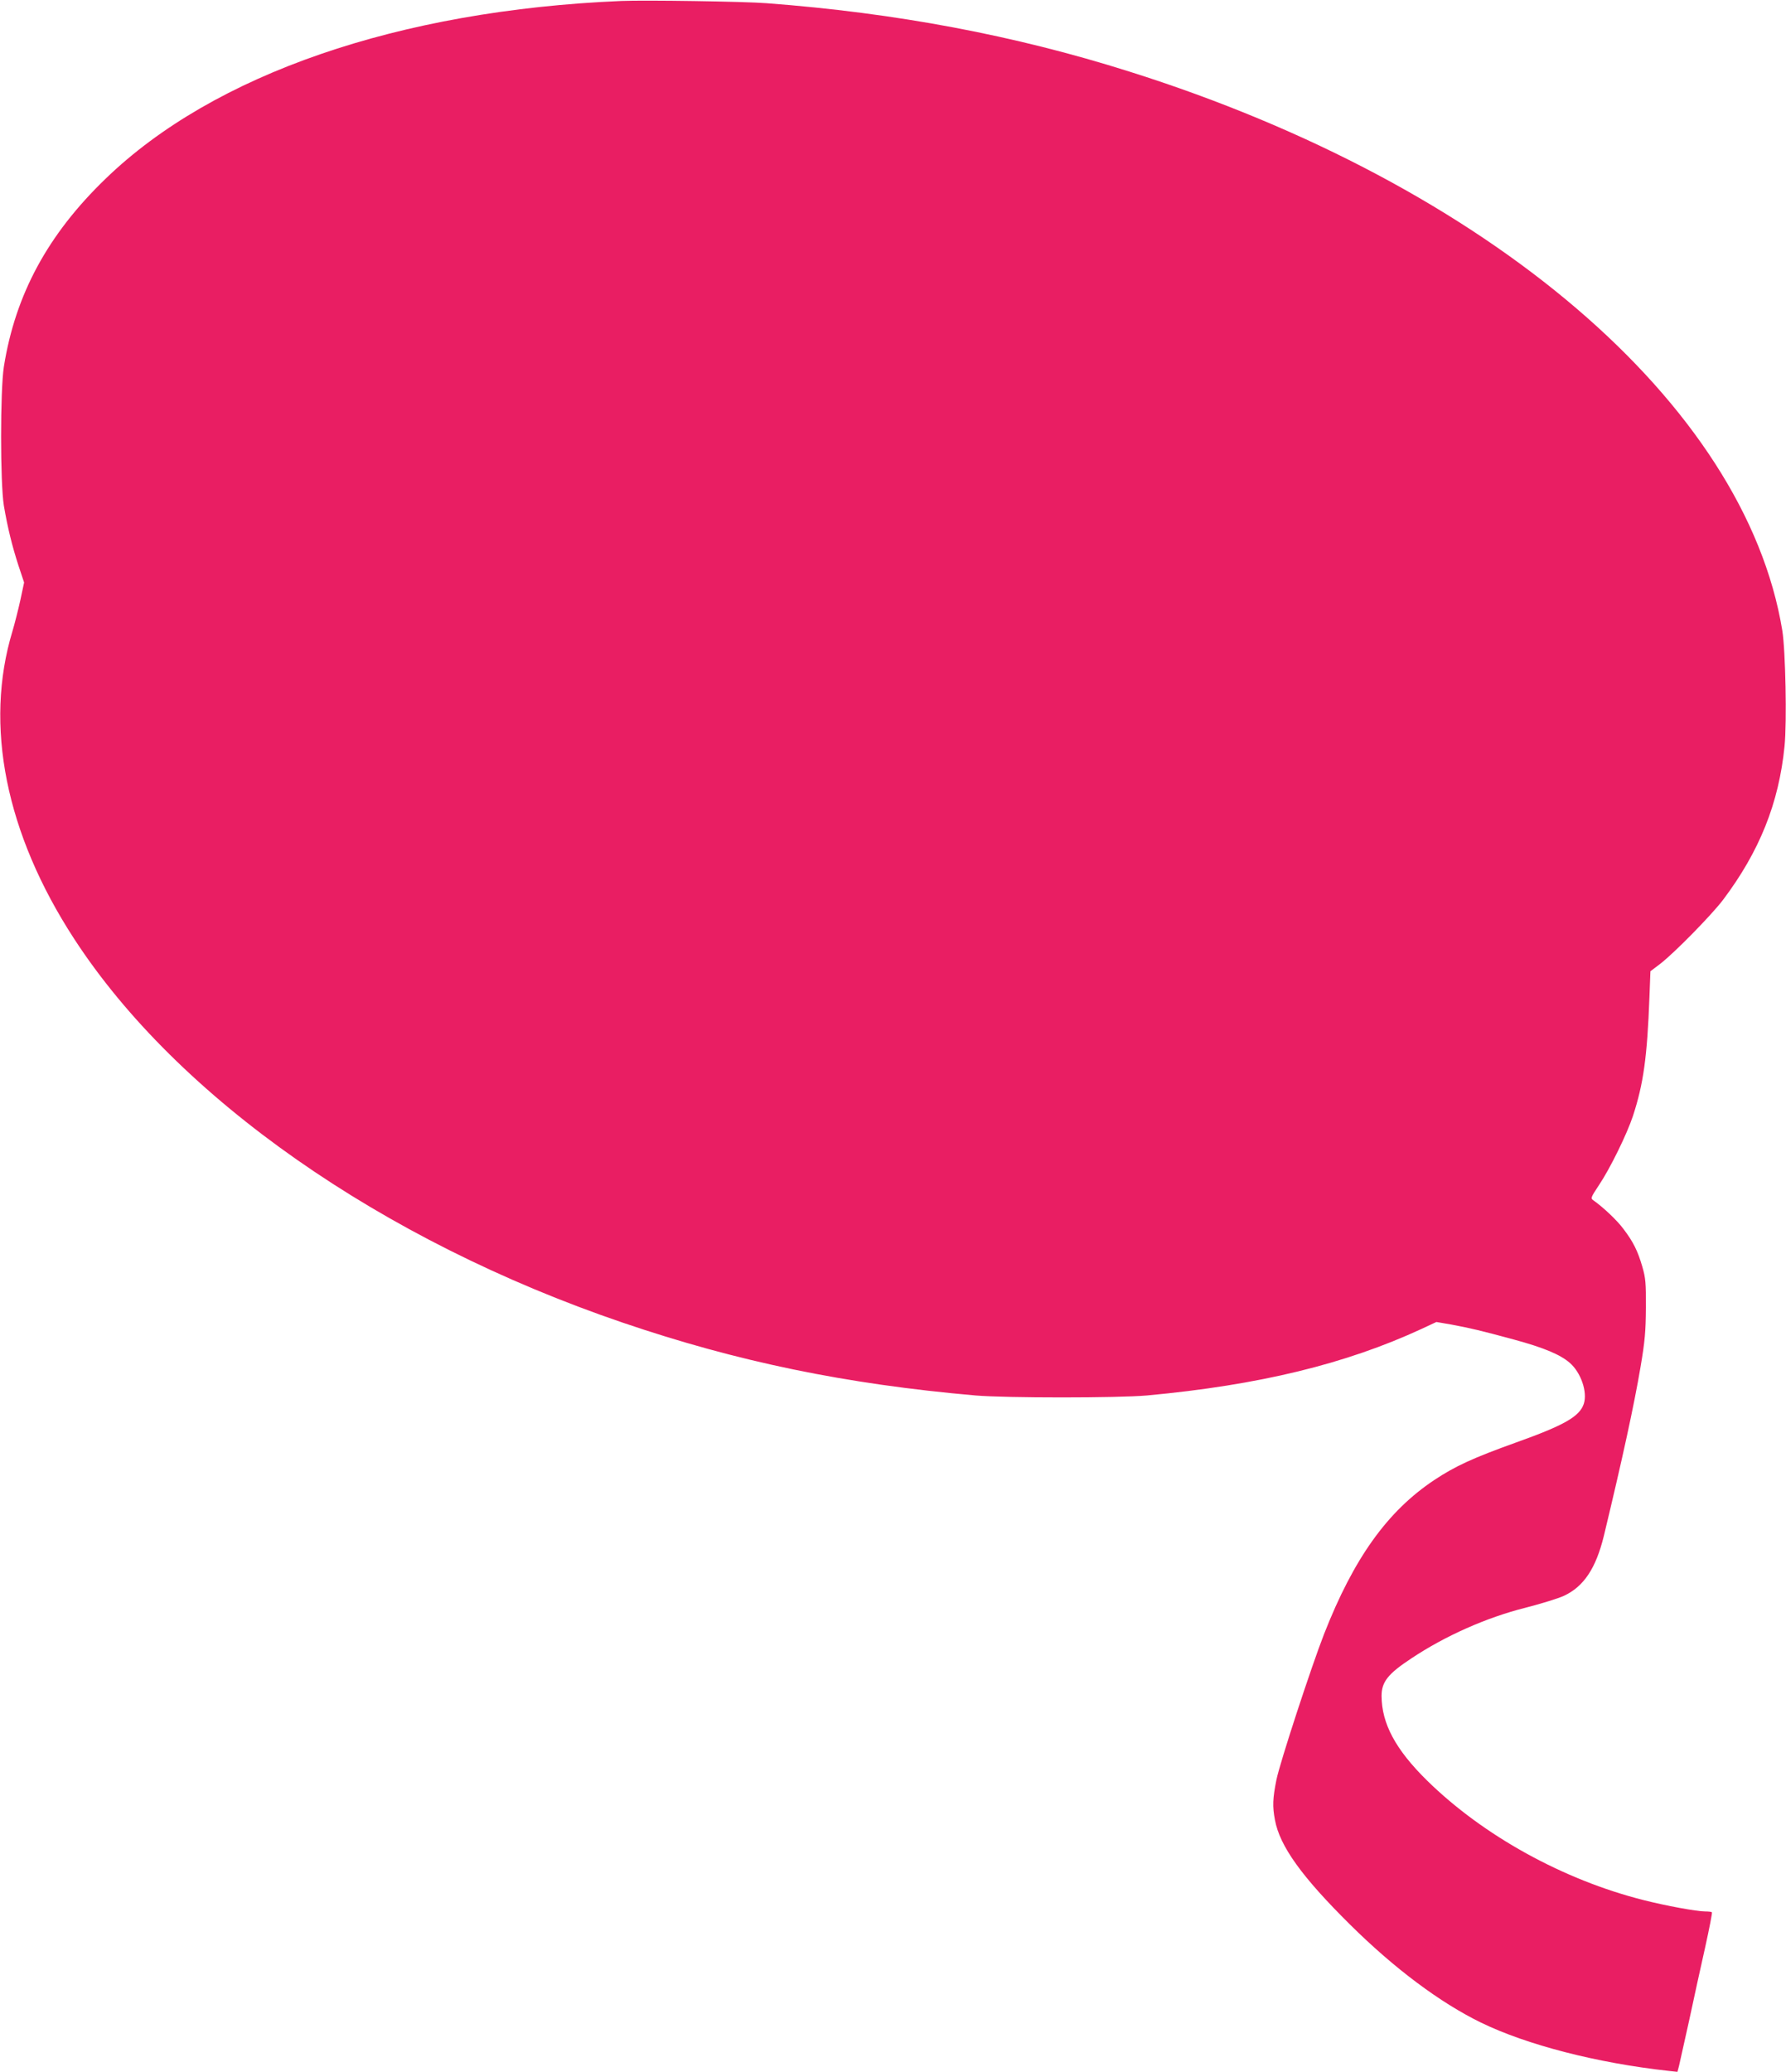
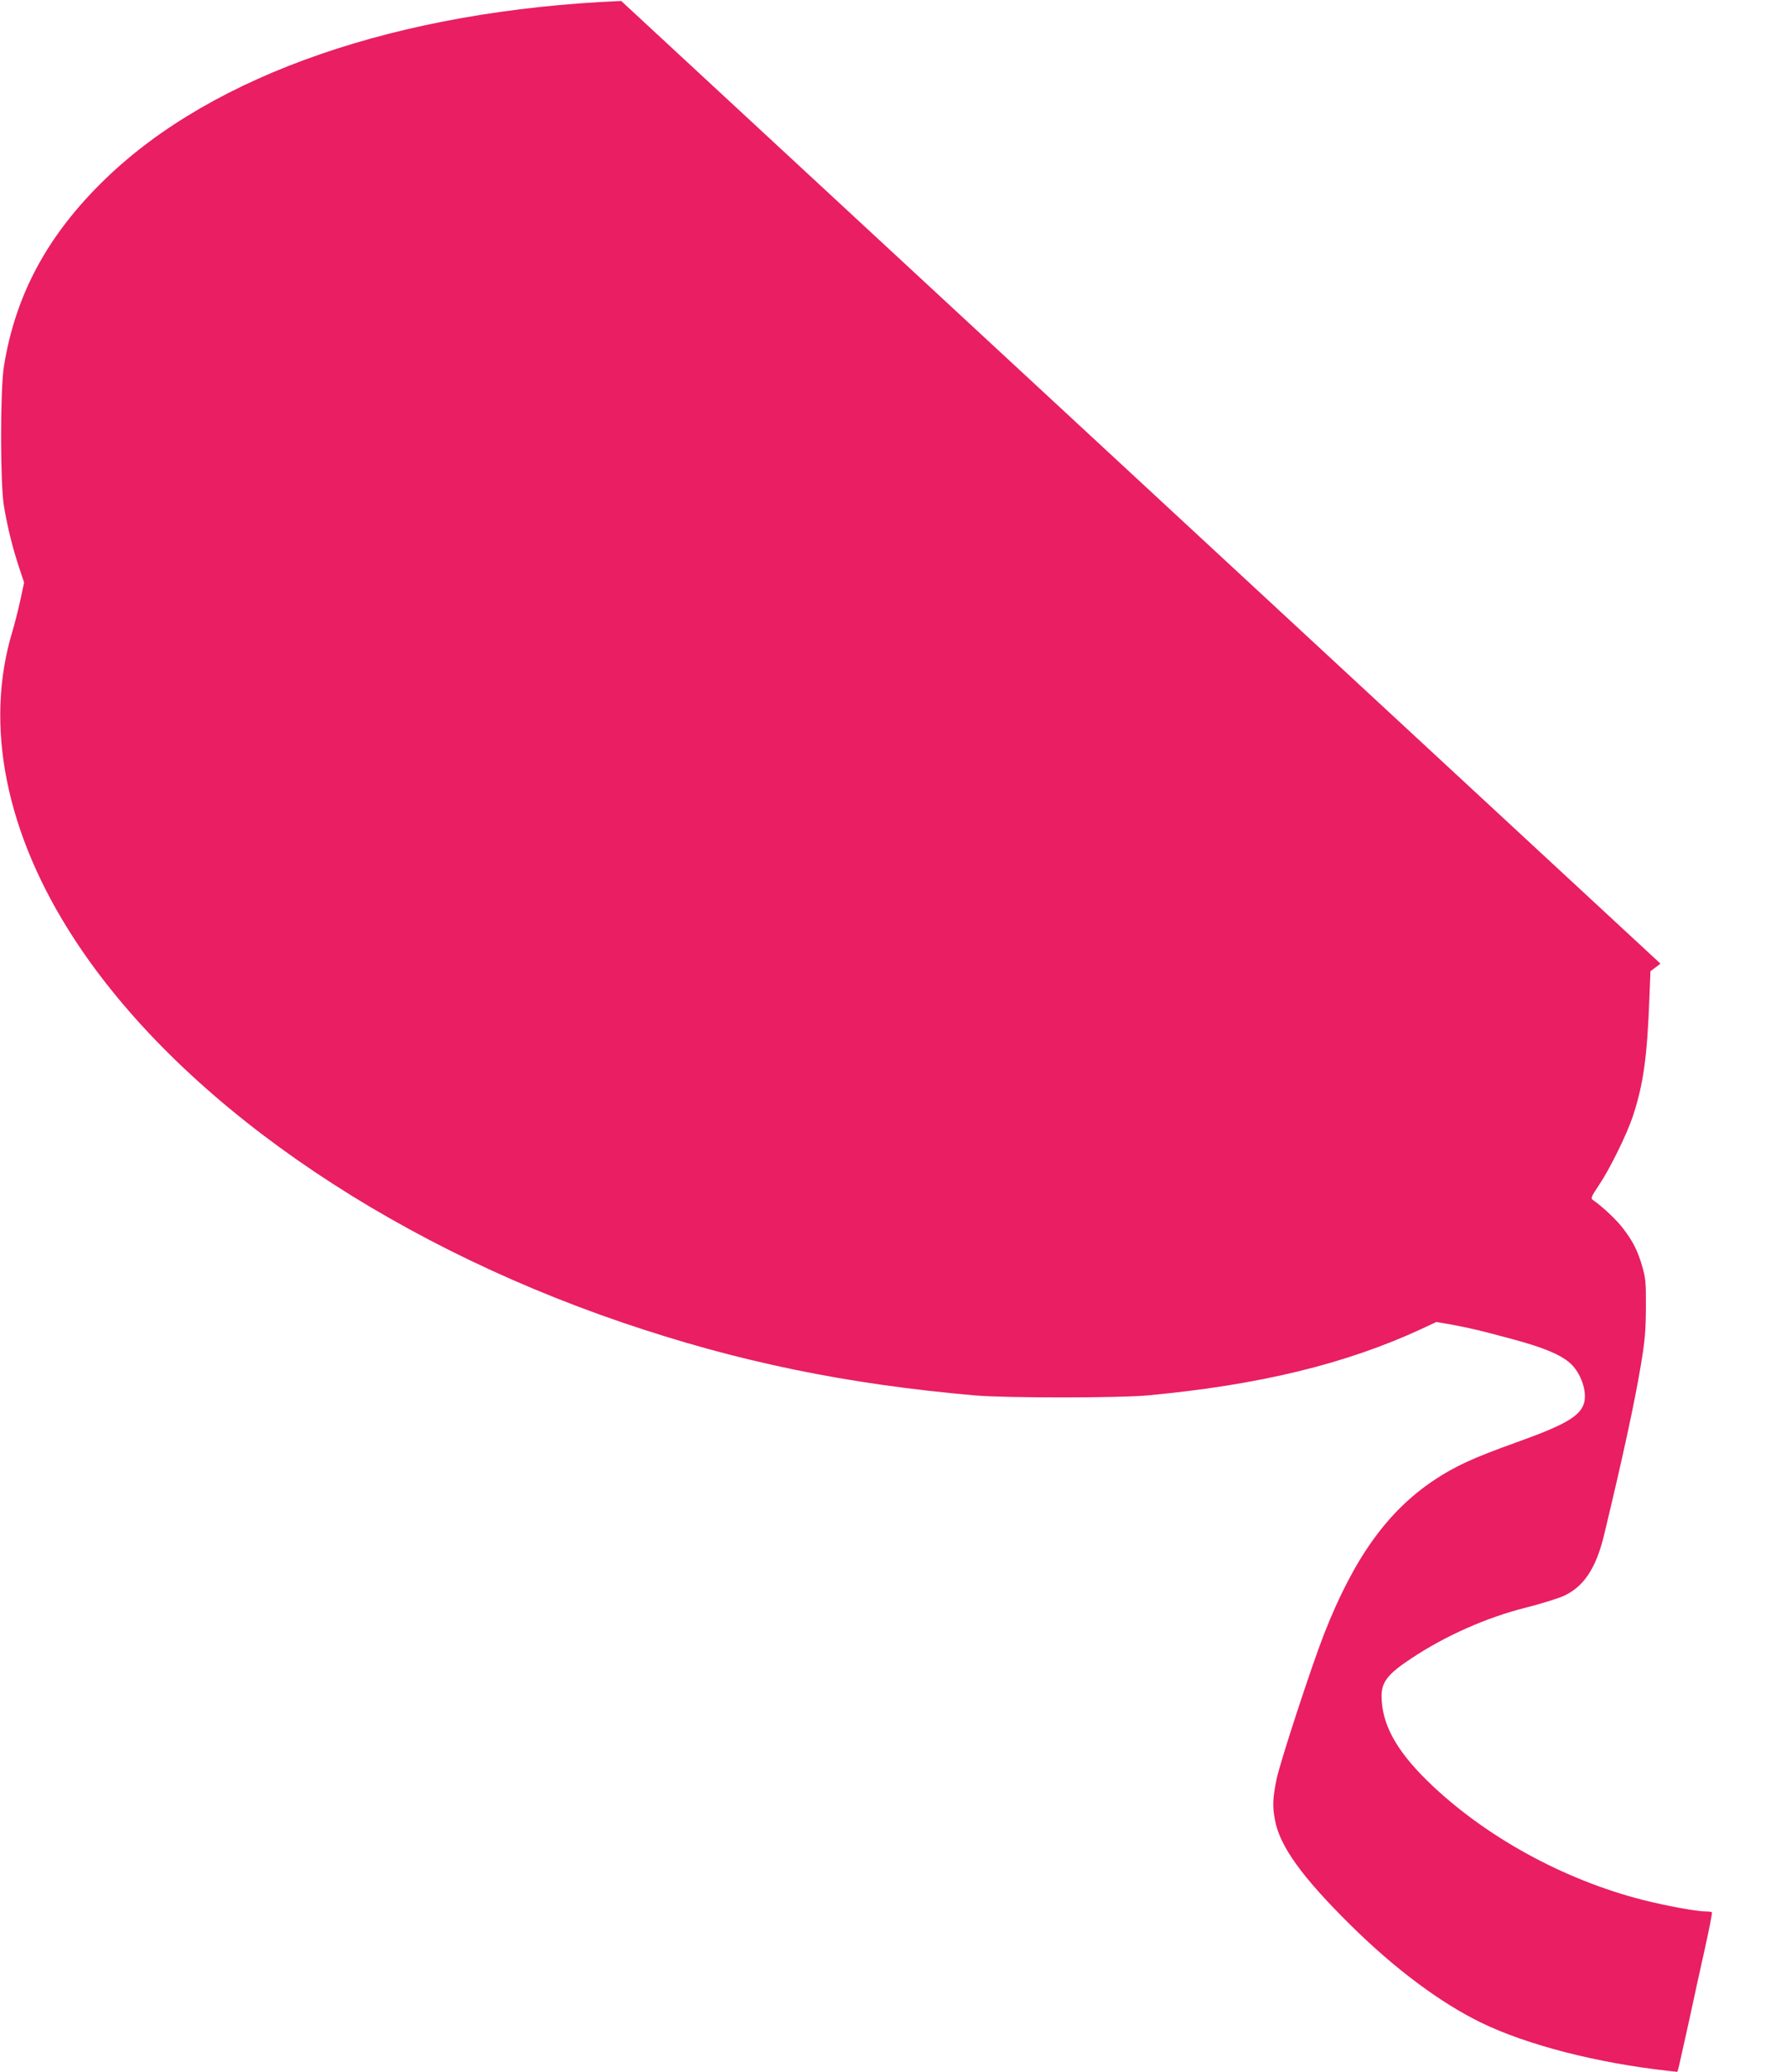
<svg xmlns="http://www.w3.org/2000/svg" version="1.0" width="1104pt" height="1280pt" viewBox="0 0 1104 1280" preserveAspectRatio="xMidYMid meet">
  <g transform="translate(0,1280) scale(0.1,-0.1)" fill="#e91e63" stroke="none">
-     <path d="M3840 12794 c-1375 -58 -2519 -452 -3187 -1098 -358 -345 -558 -716 -629 -1161 -23 -147 -23 -720 0 -860 23 -135 51 -249 91 -372 l34 -102 -23 -108 c-13 -59 -35 -146 -49 -193 -176 -581 -42 -1250 381 -1900 640 -984 1899 -1864 3391 -2372 711 -242 1380 -380 2181 -450 189 -16 879 -16 1060 0 692 64 1228 194 1699 412 l90 42 93 -16 c117 -22 182 -37 388 -93 184 -50 286 -93 344 -144 69 -60 110 -181 86 -253 -26 -78 -120 -132 -420 -239 -264 -95 -374 -145 -505 -232 -288 -192 -496 -481 -680 -950 -79 -202 -273 -794 -295 -902 -23 -115 -25 -164 -9 -248 30 -162 166 -351 465 -647 274 -271 555 -481 809 -605 284 -138 716 -249 1157 -298 l57 -6 10 38 c5 21 33 146 62 278 28 132 73 336 99 452 26 117 45 215 42 218 -3 3 -22 5 -42 5 -51 0 -243 35 -380 70 -497 125 -993 399 -1340 740 -193 190 -279 350 -280 521 0 87 39 137 185 233 209 139 464 252 703 312 97 25 205 58 239 74 123 57 198 170 247 370 113 469 187 808 227 1045 27 160 32 218 33 365 1 154 -2 184 -22 253 -28 97 -56 154 -117 234 -40 54 -123 132 -186 177 -18 12 -16 17 37 97 67 100 171 312 208 424 65 199 88 363 102 737 l6 157 62 47 c92 72 313 298 386 393 226 300 346 598 381 951 15 148 6 592 -14 715 -230 1398 -1814 2753 -4037 3453 -708 224 -1443 362 -2240 422 -140 11 -752 20 -900 14z" />
+     <path d="M3840 12794 c-1375 -58 -2519 -452 -3187 -1098 -358 -345 -558 -716 -629 -1161 -23 -147 -23 -720 0 -860 23 -135 51 -249 91 -372 l34 -102 -23 -108 c-13 -59 -35 -146 -49 -193 -176 -581 -42 -1250 381 -1900 640 -984 1899 -1864 3391 -2372 711 -242 1380 -380 2181 -450 189 -16 879 -16 1060 0 692 64 1228 194 1699 412 l90 42 93 -16 c117 -22 182 -37 388 -93 184 -50 286 -93 344 -144 69 -60 110 -181 86 -253 -26 -78 -120 -132 -420 -239 -264 -95 -374 -145 -505 -232 -288 -192 -496 -481 -680 -950 -79 -202 -273 -794 -295 -902 -23 -115 -25 -164 -9 -248 30 -162 166 -351 465 -647 274 -271 555 -481 809 -605 284 -138 716 -249 1157 -298 l57 -6 10 38 c5 21 33 146 62 278 28 132 73 336 99 452 26 117 45 215 42 218 -3 3 -22 5 -42 5 -51 0 -243 35 -380 70 -497 125 -993 399 -1340 740 -193 190 -279 350 -280 521 0 87 39 137 185 233 209 139 464 252 703 312 97 25 205 58 239 74 123 57 198 170 247 370 113 469 187 808 227 1045 27 160 32 218 33 365 1 154 -2 184 -22 253 -28 97 -56 154 -117 234 -40 54 -123 132 -186 177 -18 12 -16 17 37 97 67 100 171 312 208 424 65 199 88 363 102 737 l6 157 62 47 z" />
  </g>
</svg>